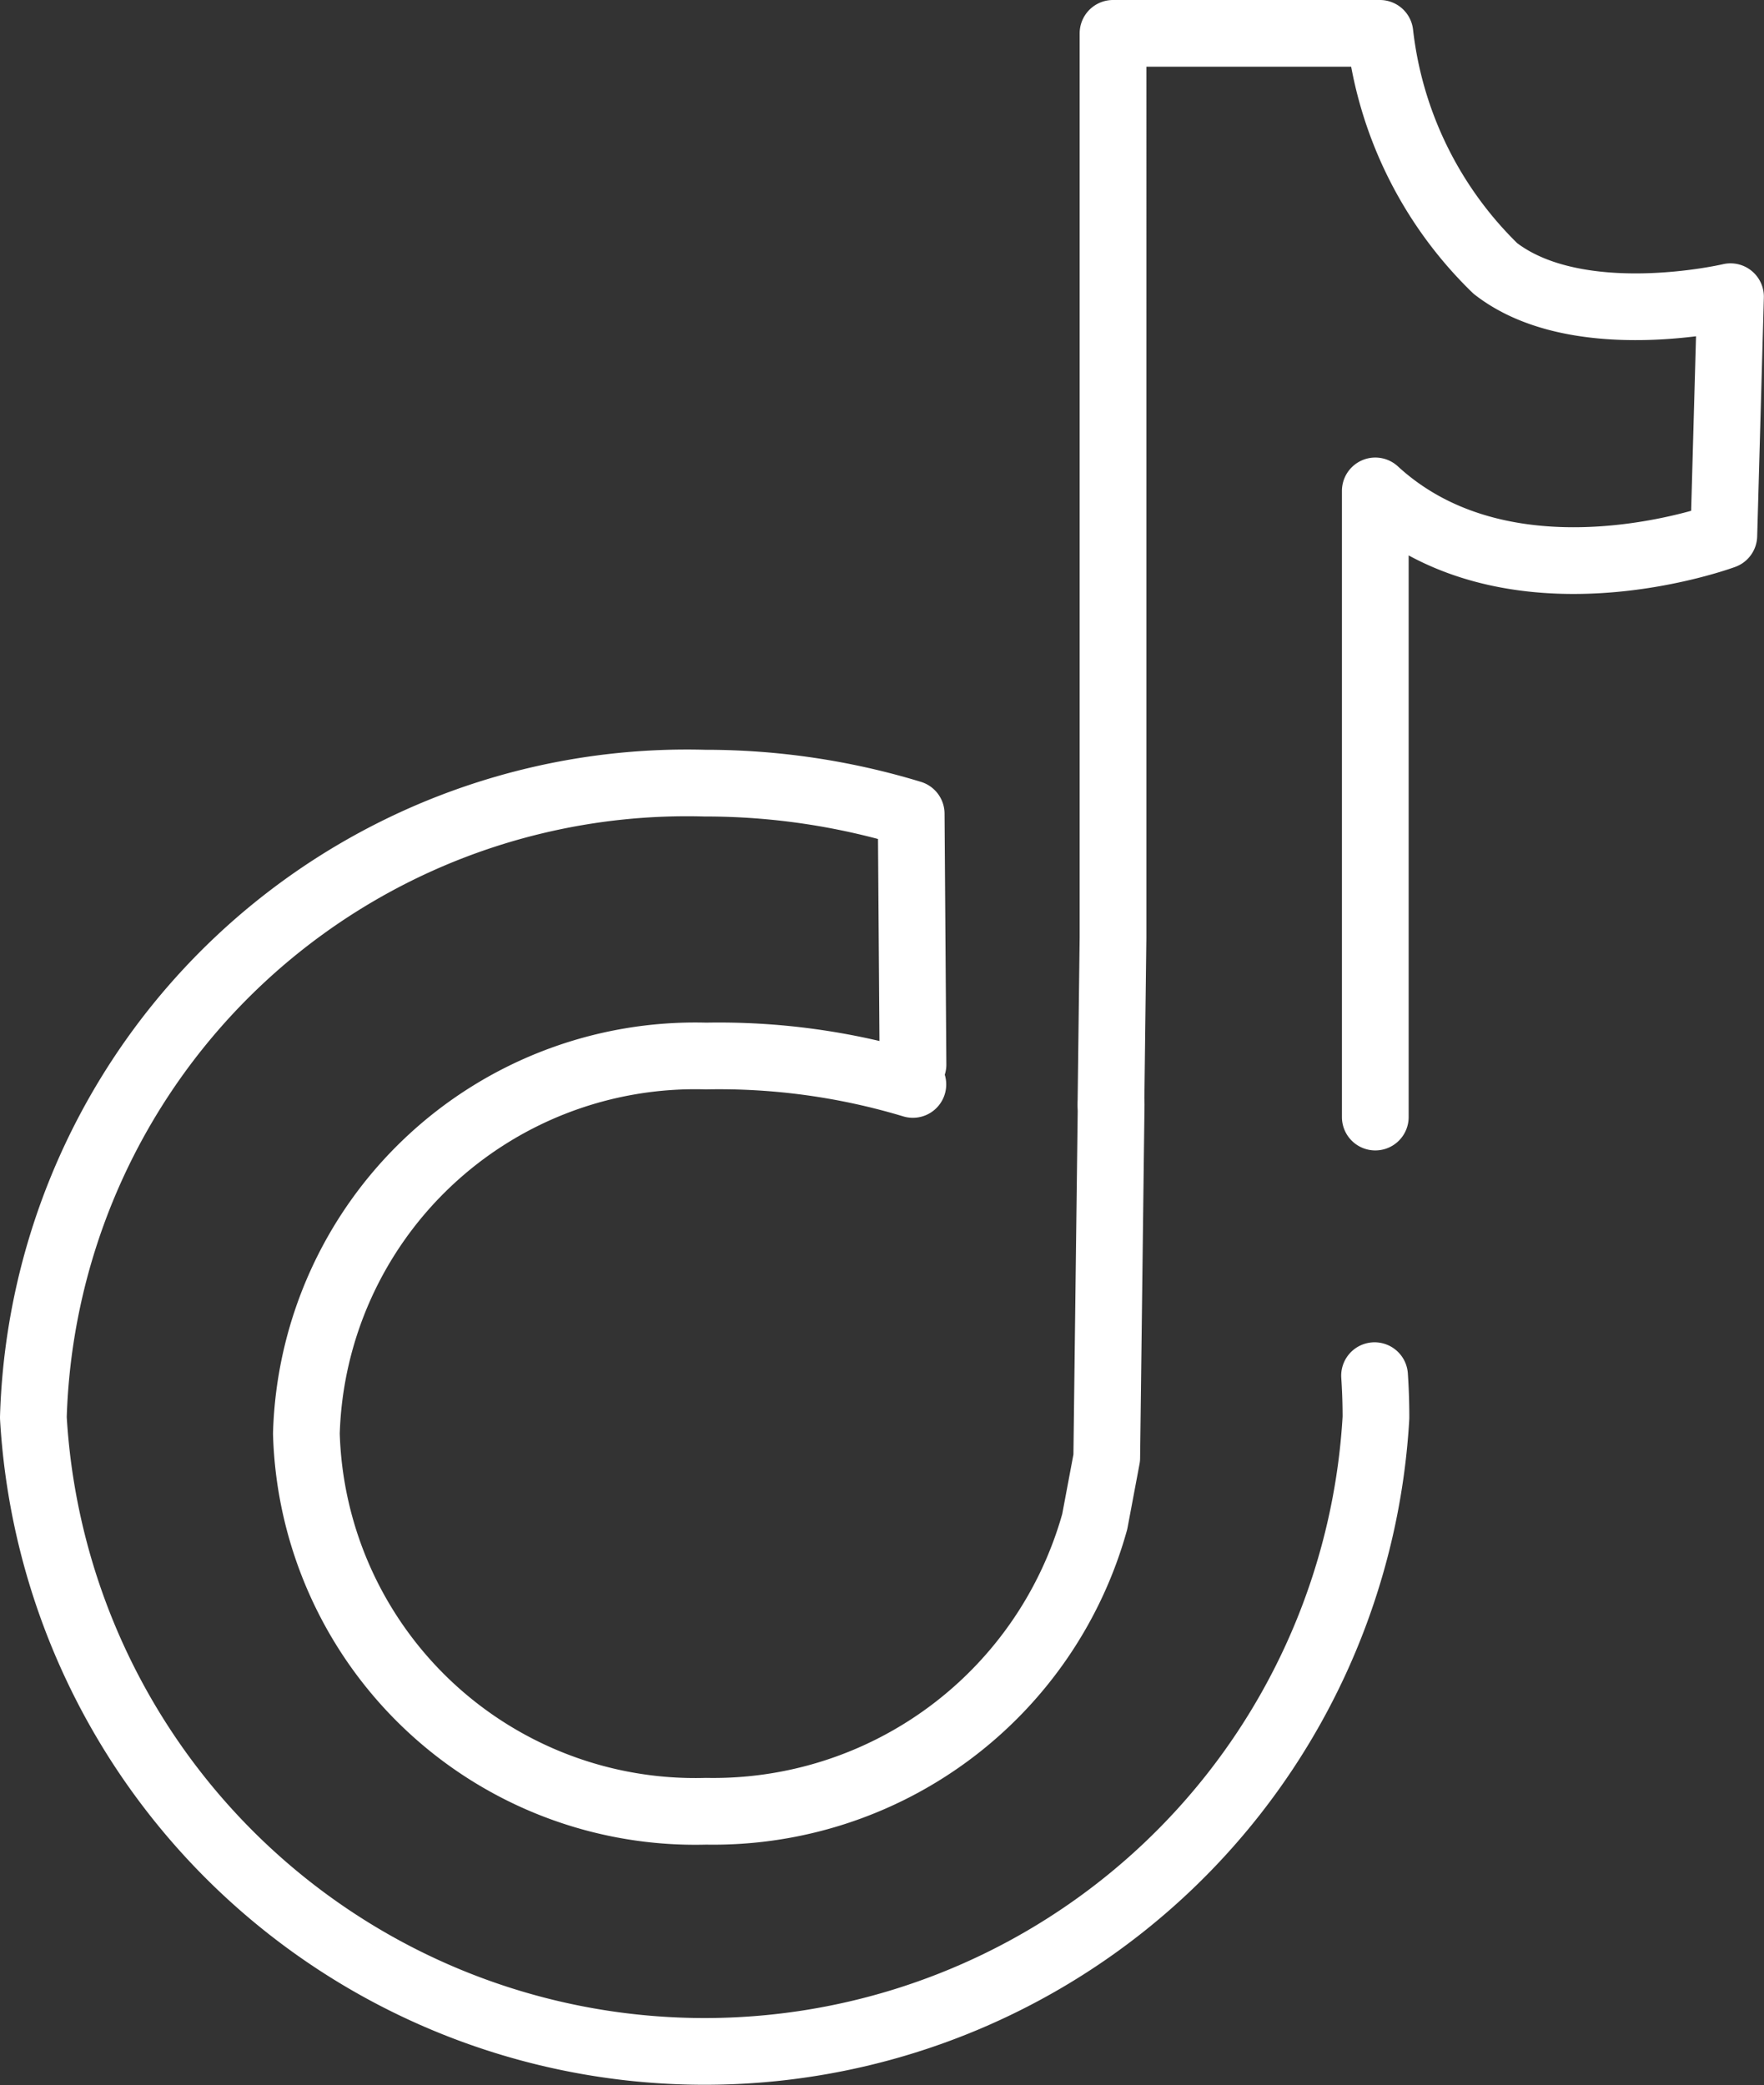
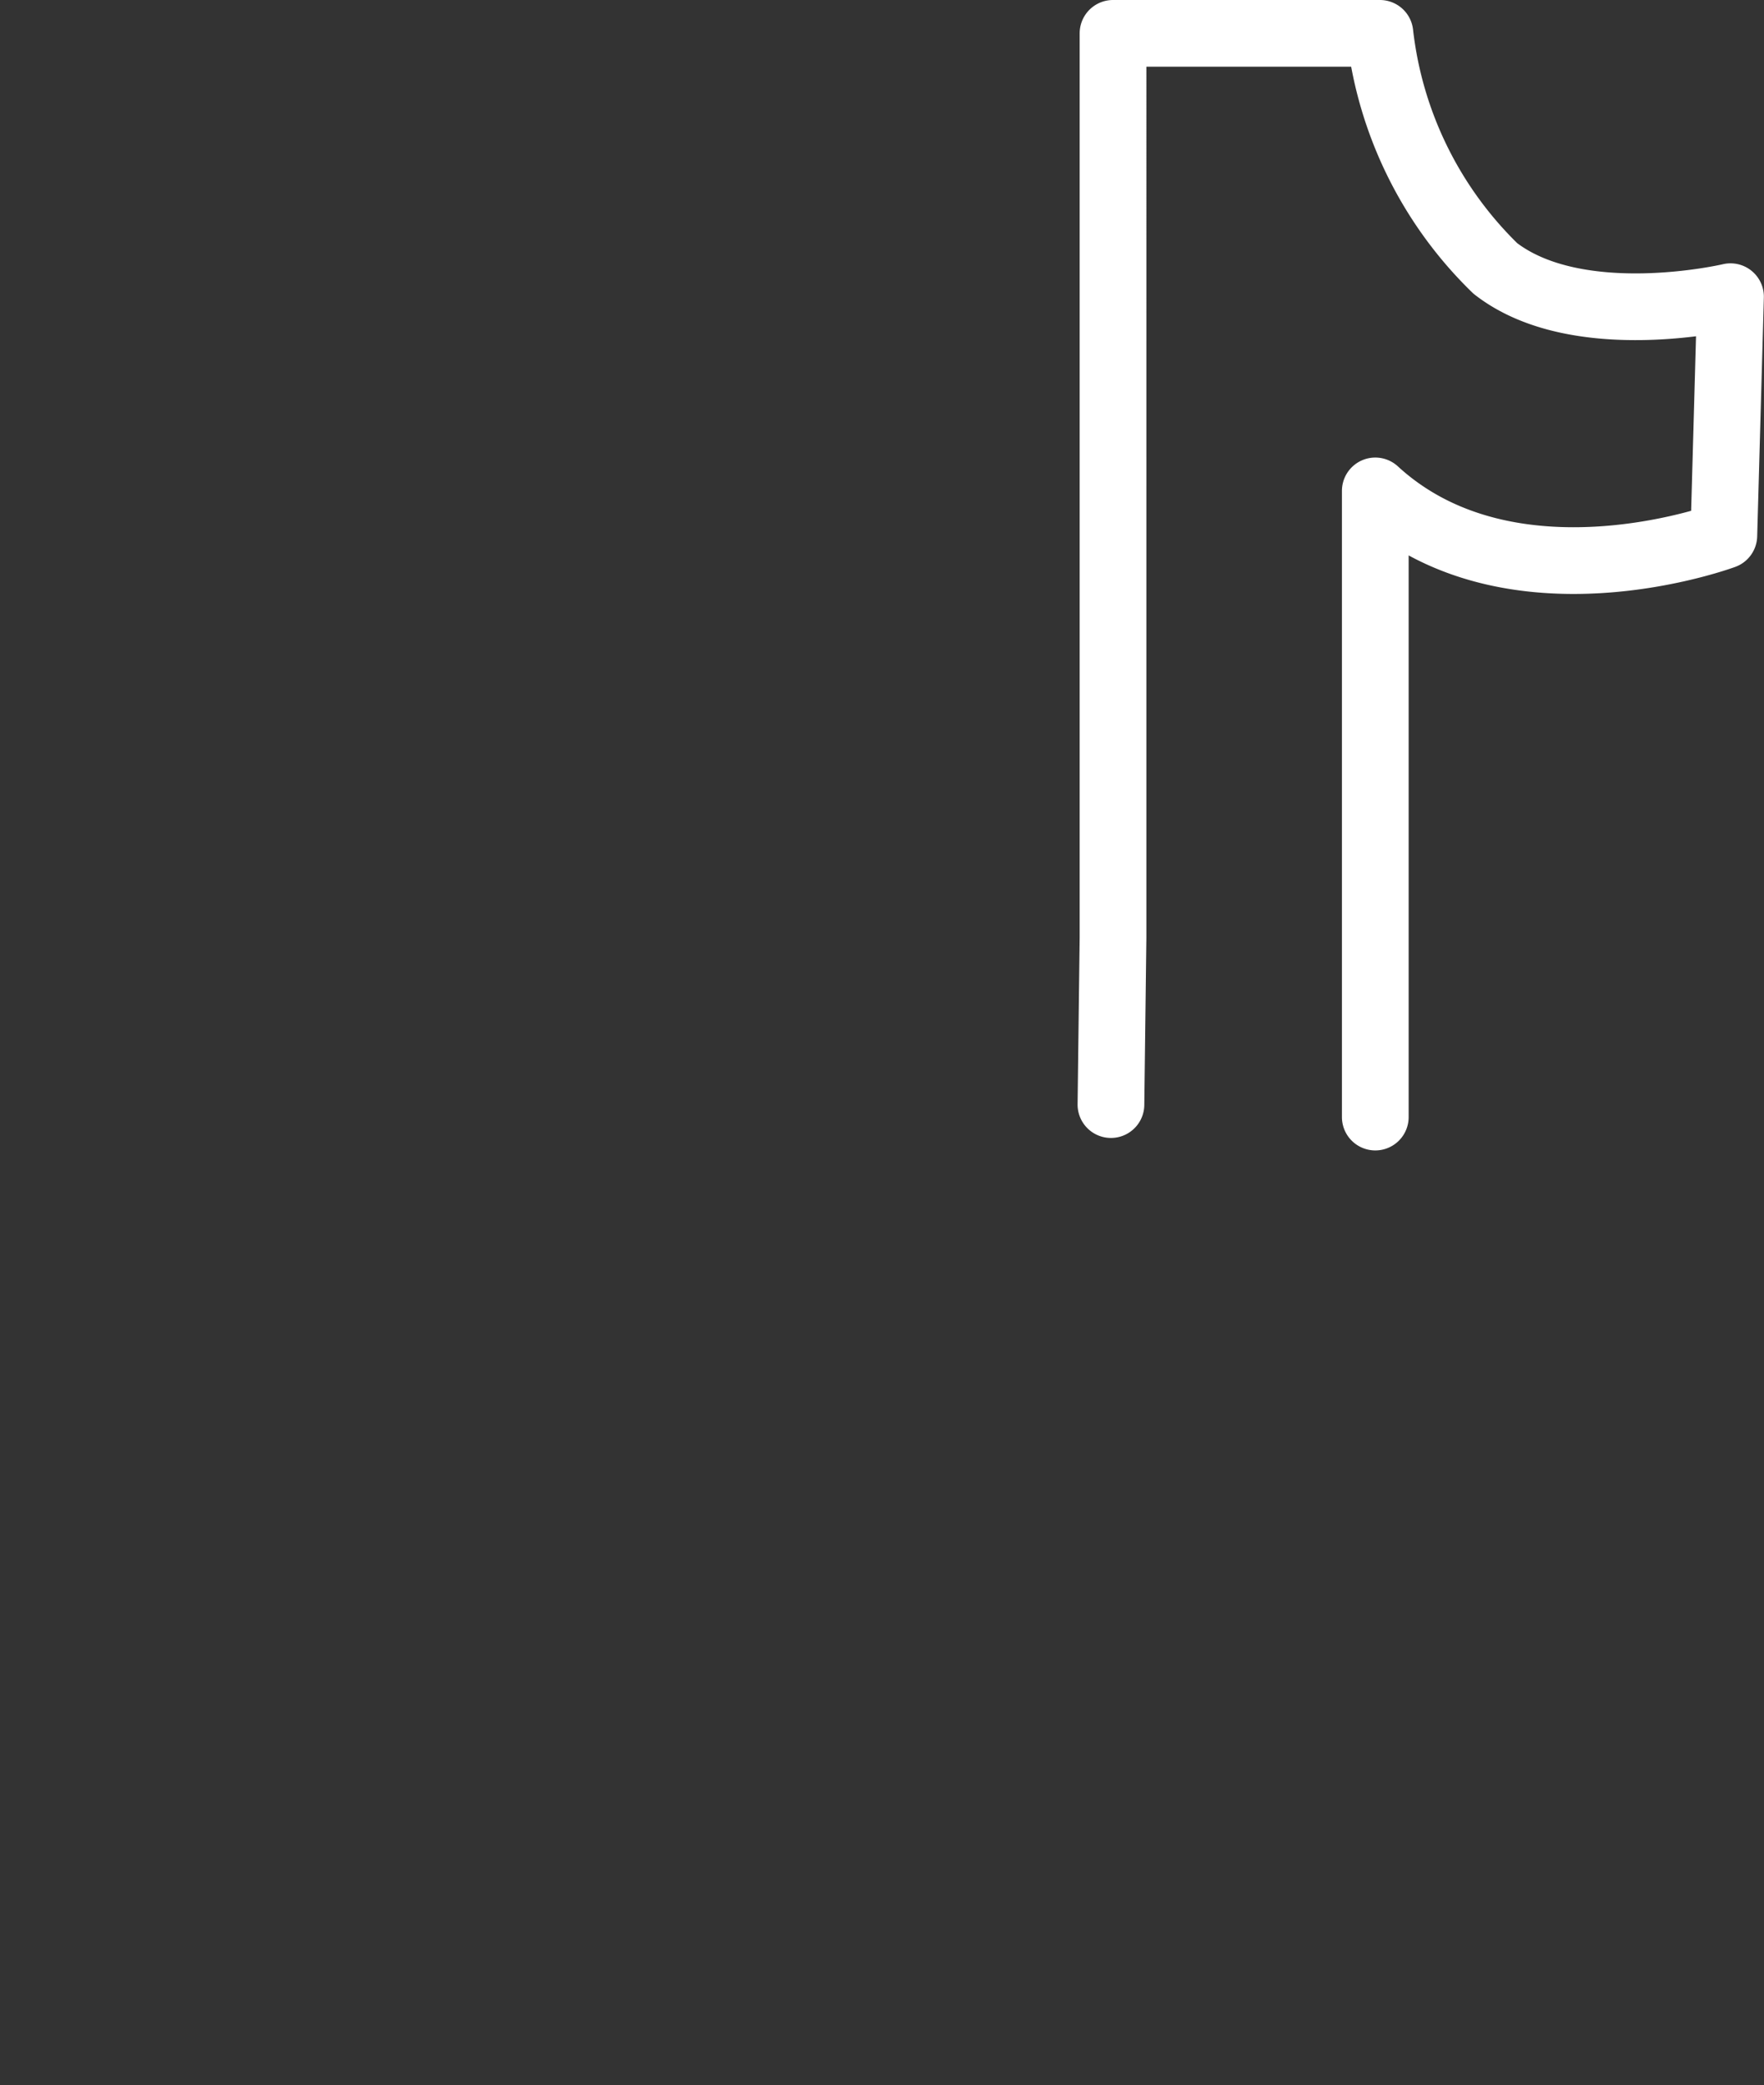
<svg xmlns="http://www.w3.org/2000/svg" width="26.439" height="31.252" viewBox="0 0 26.439 31.252">
  <rect x="0" y="0" width="26.439" height="31.252" fill="#333333" stroke="none" />
  <g id="Gruppe_1588" data-name="Gruppe 1588" transform="translate(-137.045 -140.752)">
-     <path id="Pfad_1247" data-name="Pfad 1247" d="M129.176,14.195l-.027-3.759a10.6,10.6,0,0,0-3.095-.459,9.8,9.8,0,0,0-10.062,9.508,10.078,10.078,0,0,0,20.123,0c0-.211-.007-.42-.021-.627" transform="translate(21.553 142.513)" fill="none" stroke="#fff" stroke-linecap="round" stroke-linejoin="round" stroke-width="1" />
-     <path id="Pfad_1248" data-name="Pfad 1248" d="M128.533,13.852a10.068,10.068,0,0,0-3.1-.426,5.831,5.831,0,0,0-5.99,5.66,5.831,5.831,0,0,0,5.99,5.66,5.934,5.934,0,0,0,5.826-4.341l.18-.957.066-5.293" transform="translate(22.194 143.154)" fill="none" stroke="#fff" stroke-linecap="round" stroke-linejoin="round" stroke-width="1" />
    <path id="Pfad_1249" data-name="Pfad 1249" d="M129.612,16.556l.031-2.5V.5h4a5.828,5.828,0,0,0,1.731,3.524c1.24.963,3.524.423,3.524.423l-.1,3.58s-3.2,1.191-5.224-.669v9.385" transform="translate(24.084 140.752)" fill="none" stroke="#fff" stroke-linecap="round" stroke-linejoin="round" stroke-width="1" />
  </g>
</svg>